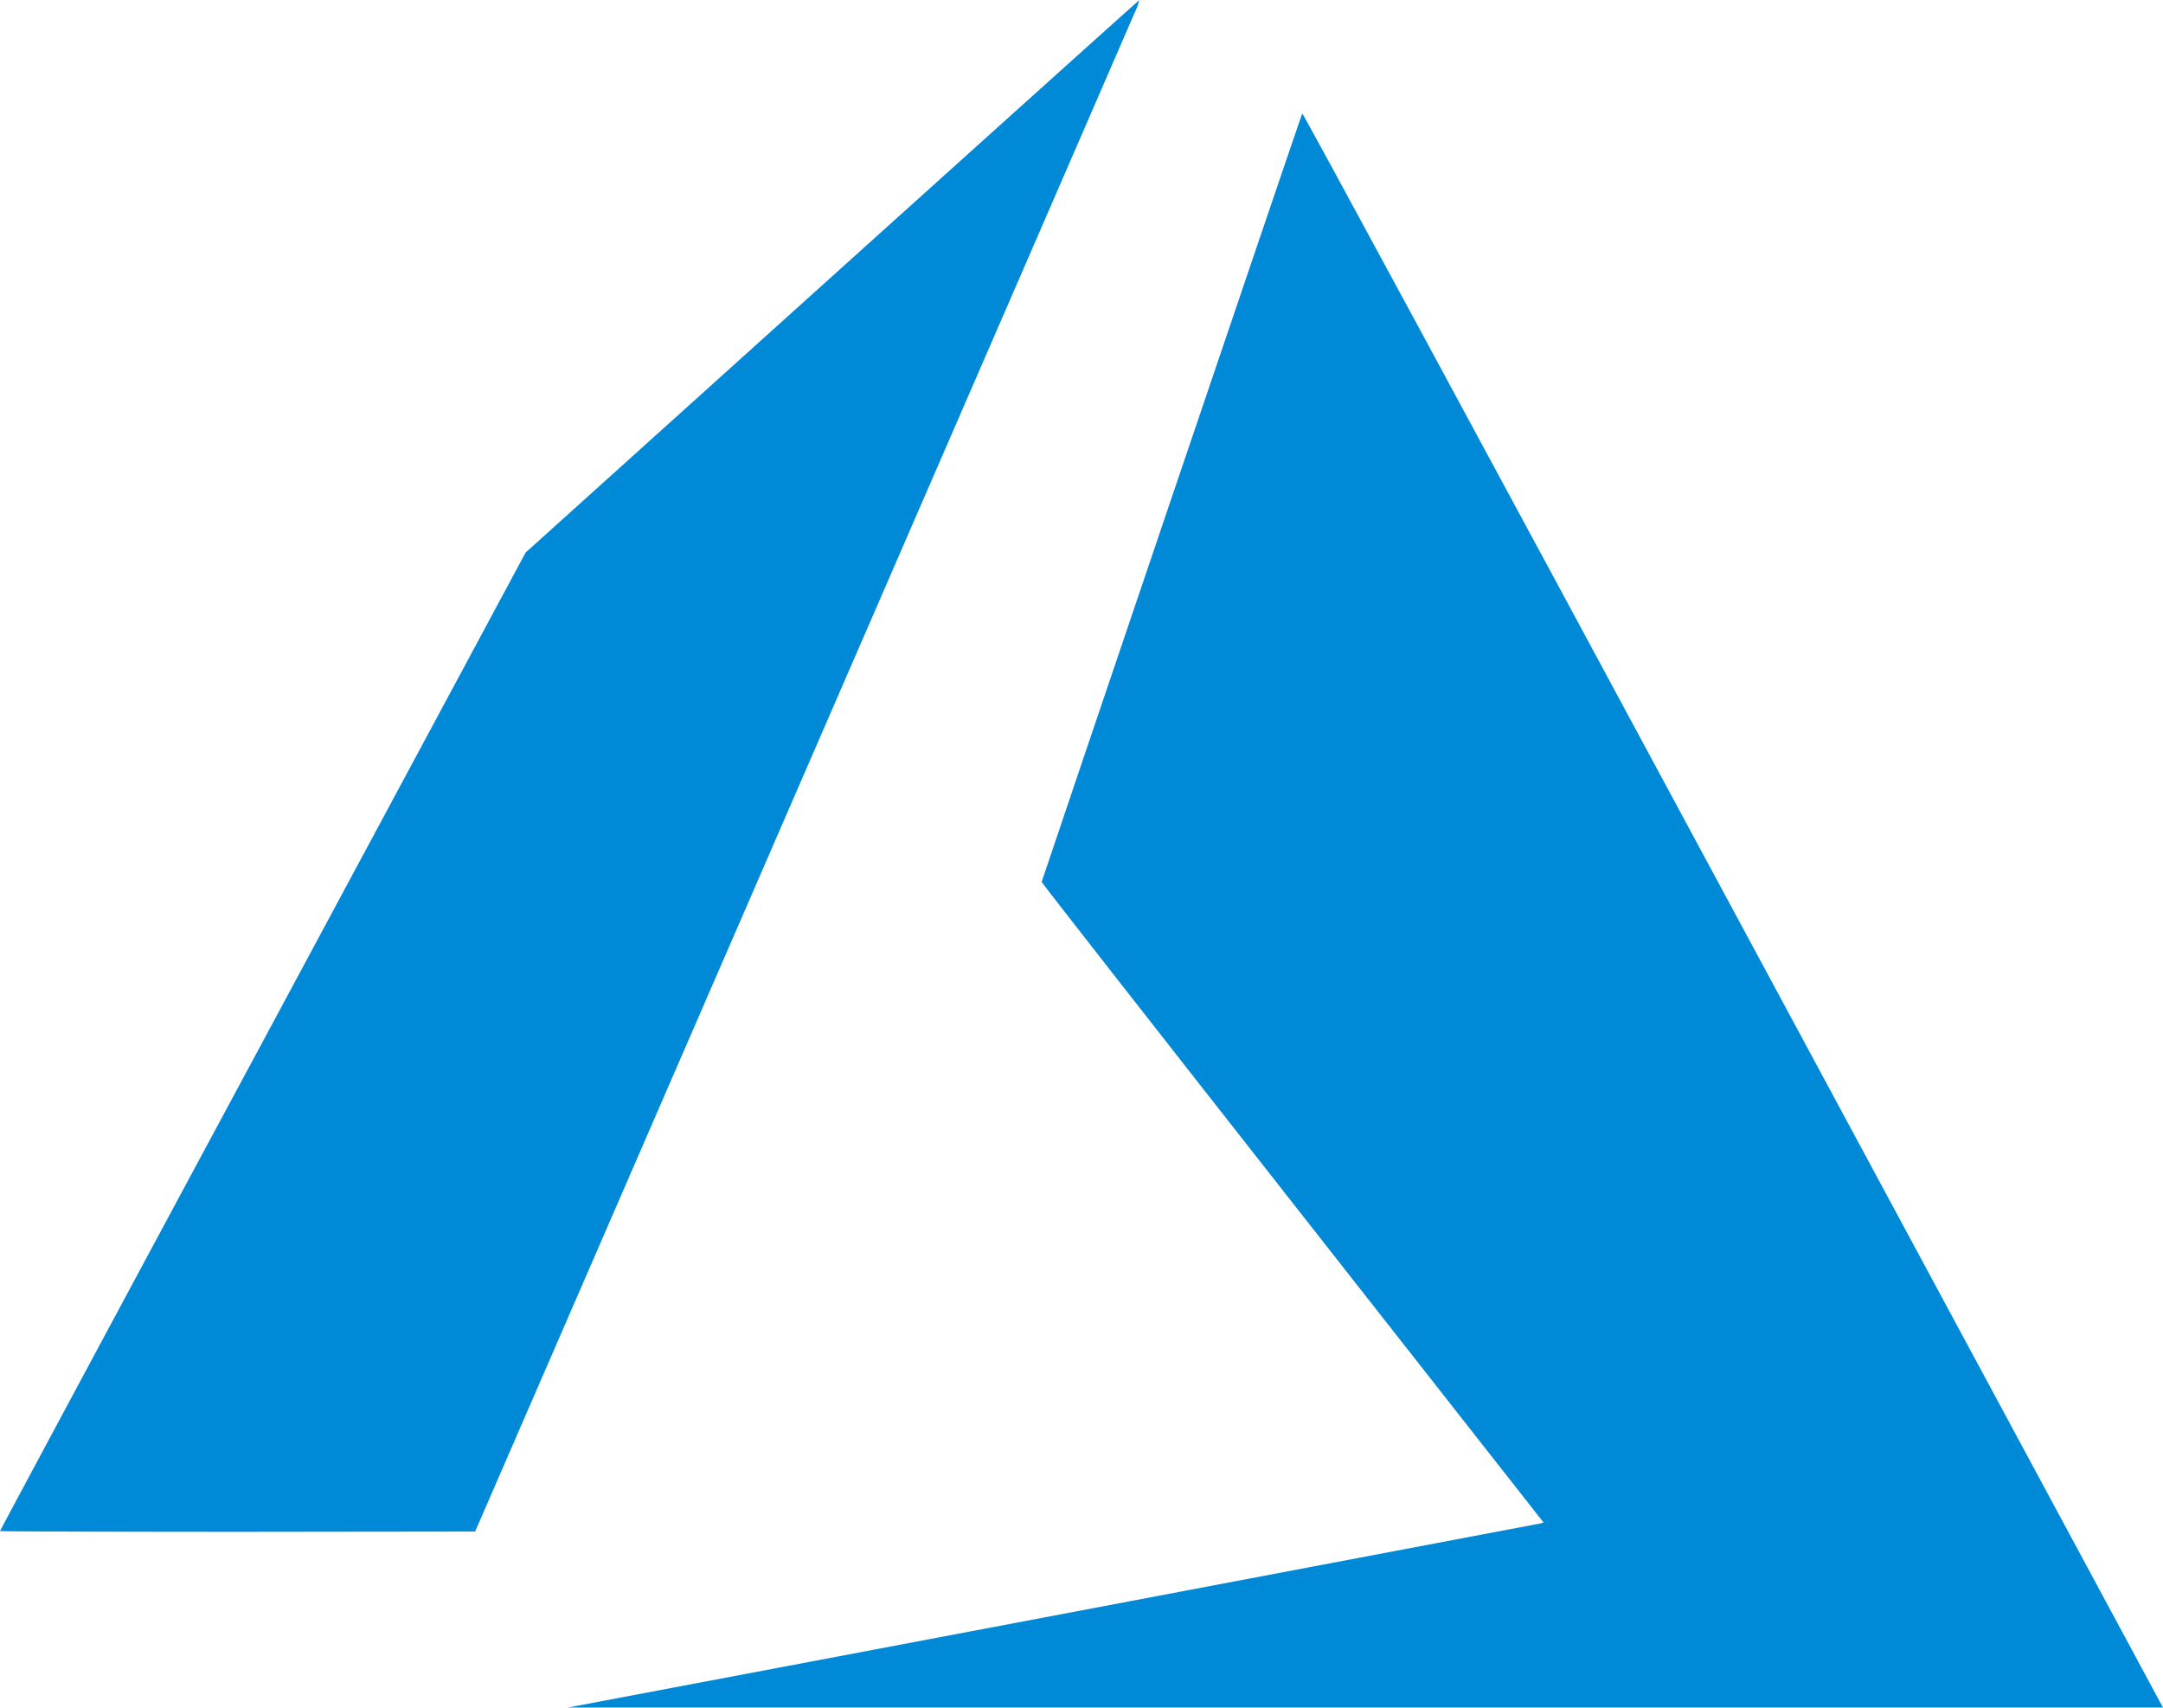
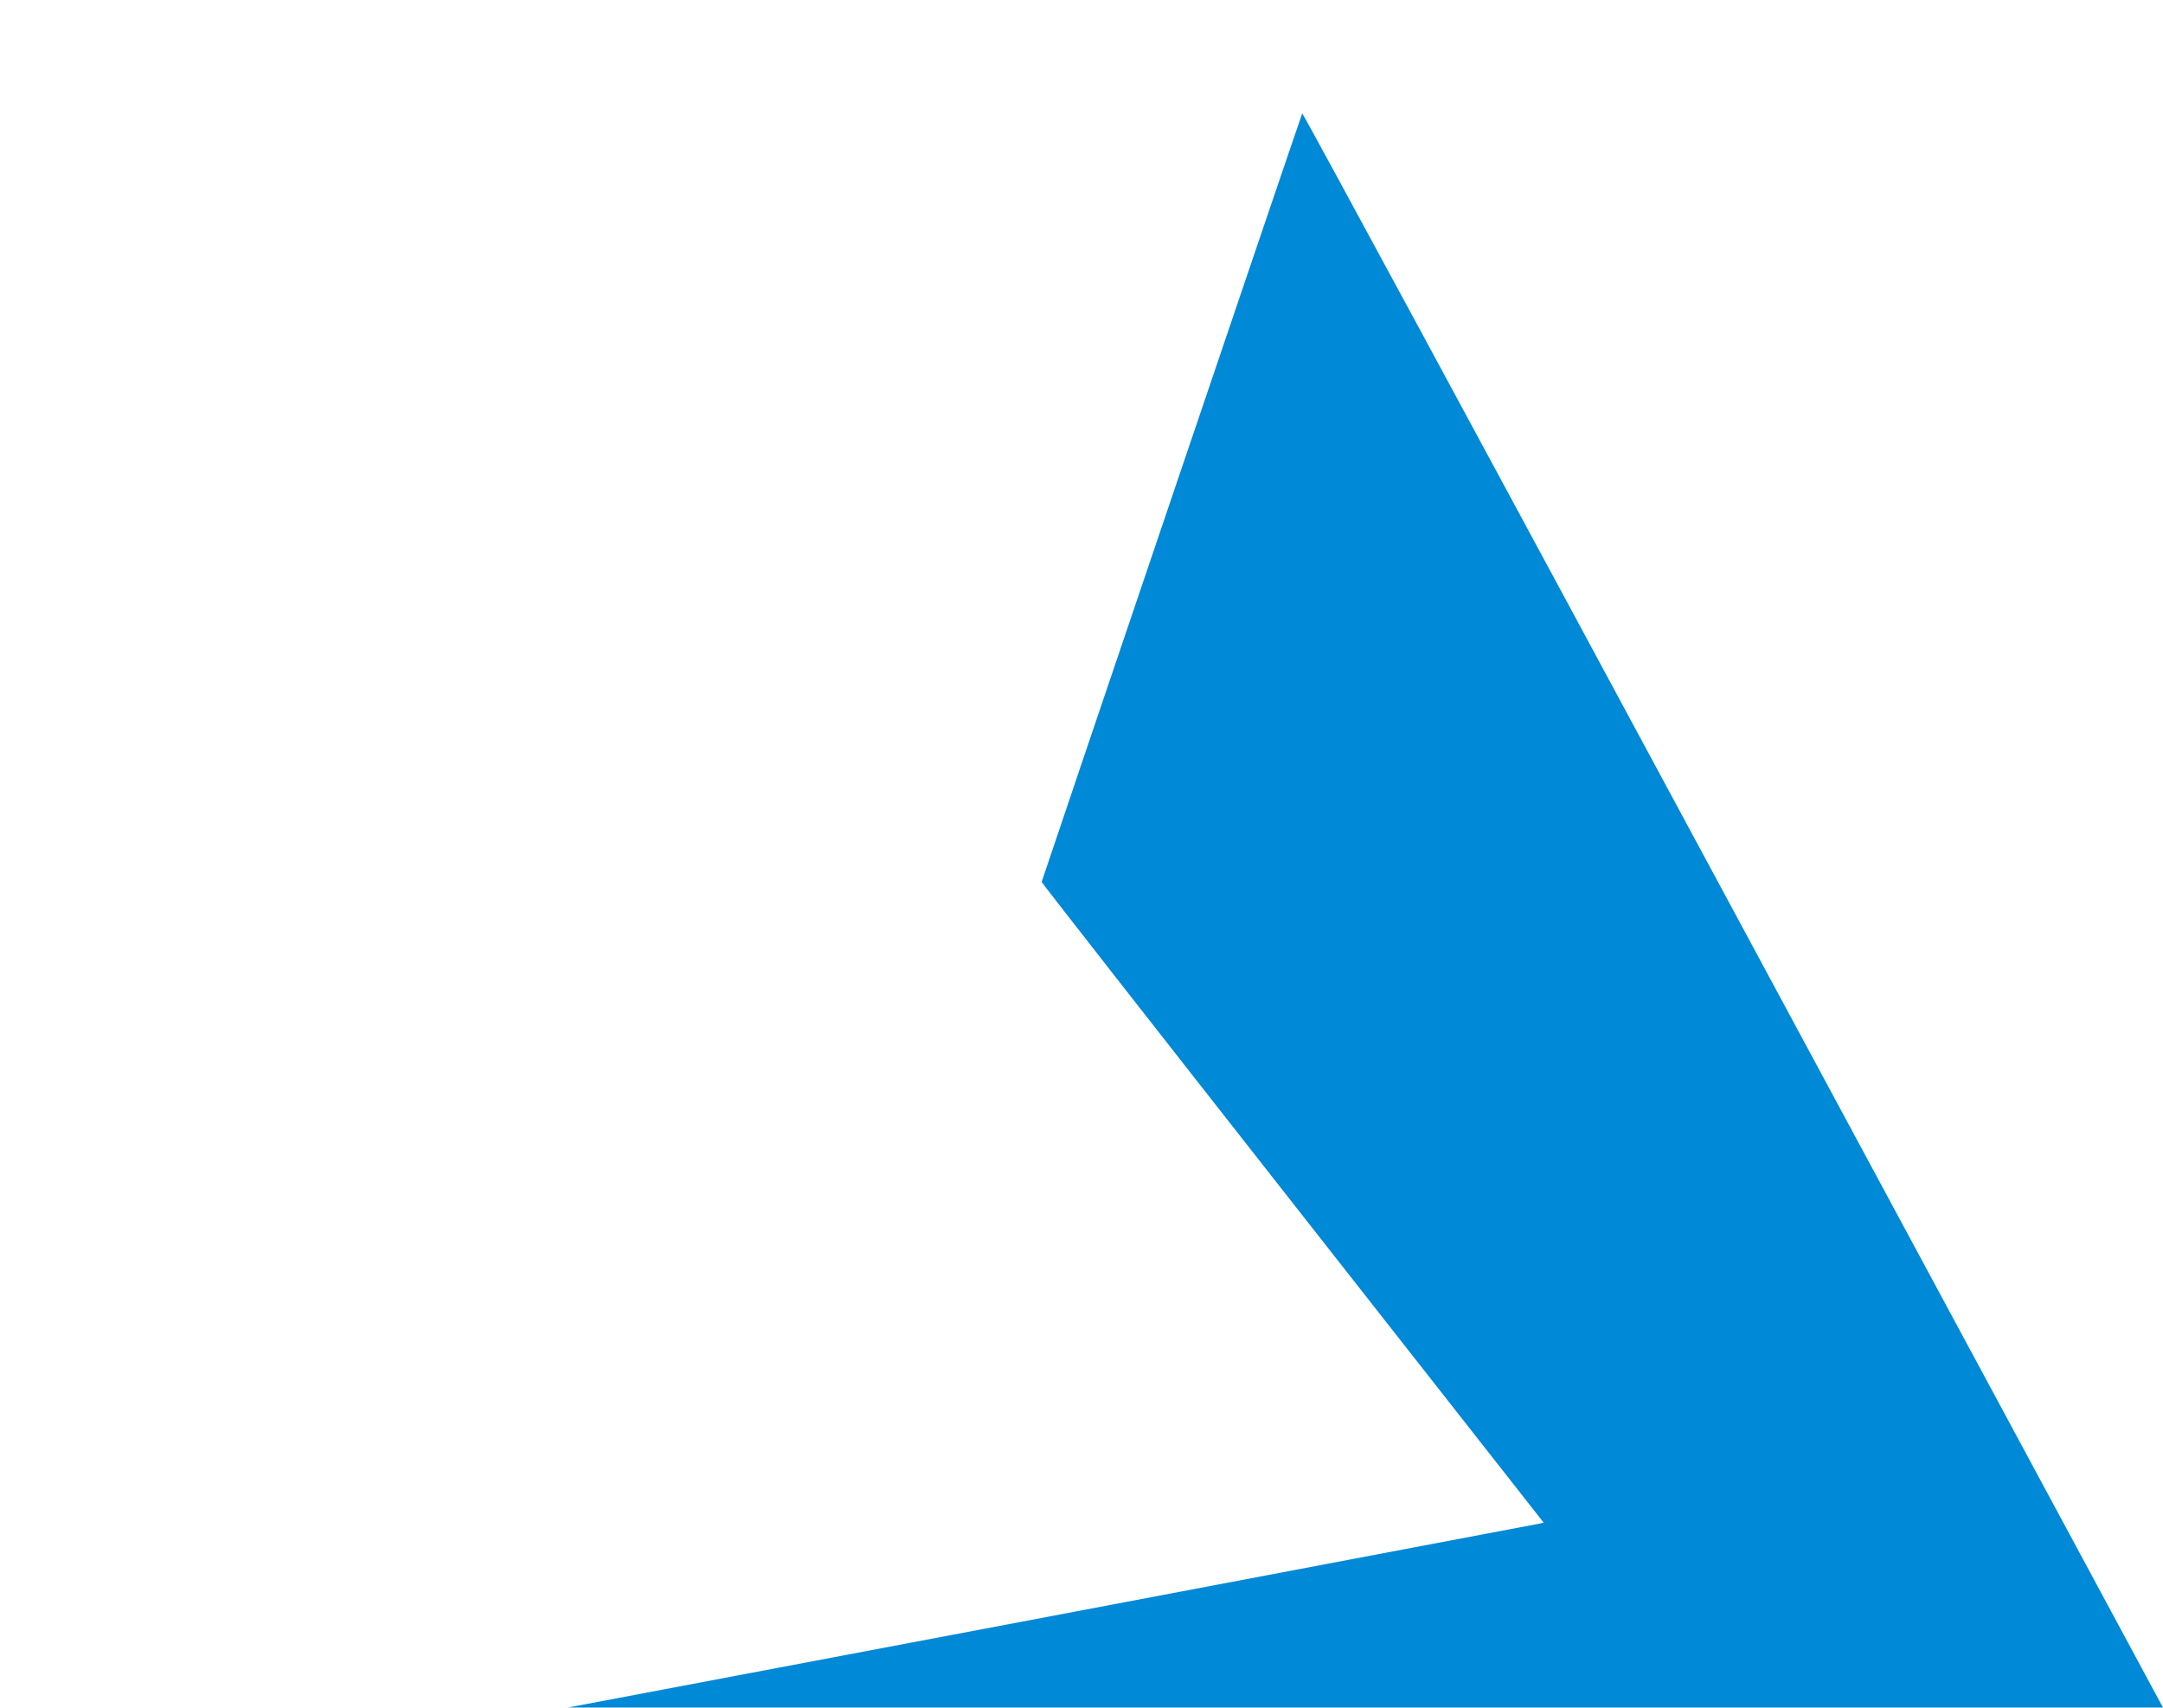
<svg xmlns="http://www.w3.org/2000/svg" width="38" height="30" viewBox="0 0 38 30">
  <g id="Microsoft_Azure" data-name="Microsoft Azure" transform="translate(-1819.369 -1528.717)">
    <path id="Path_5950" data-name="Path 5950" d="M181.323,395.614c4.671-.884,8.527-1.614,8.572-1.624l.08-.019-4.408-5.614c-2.425-3.088-4.411-5.626-4.411-5.641s4.552-13.449,4.578-13.5c.01-.015,3.107,5.711,7.51,13.882l7.554,14.015.058.107-14.013,0-14.012,0Z" transform="translate(1656.513 1161.494)" fill="#0089d6" />
-     <path id="Path_5951" data-name="Path 5951" d="M167.645,394.871c0-.009,2.077-3.88,4.617-8.6l4.617-8.59,5.38-4.848c2.96-2.666,5.388-4.851,5.4-4.855a1.031,1.031,0,0,1-.087.234c-.056.133-2.685,6.186-5.842,13.454l-5.738,13.213-4.172.005C169.522,394.883,167.645,394.878,167.645,394.871Z" transform="translate(1651.724 1160.743)" fill="#0089d6" />
  </g>
</svg>